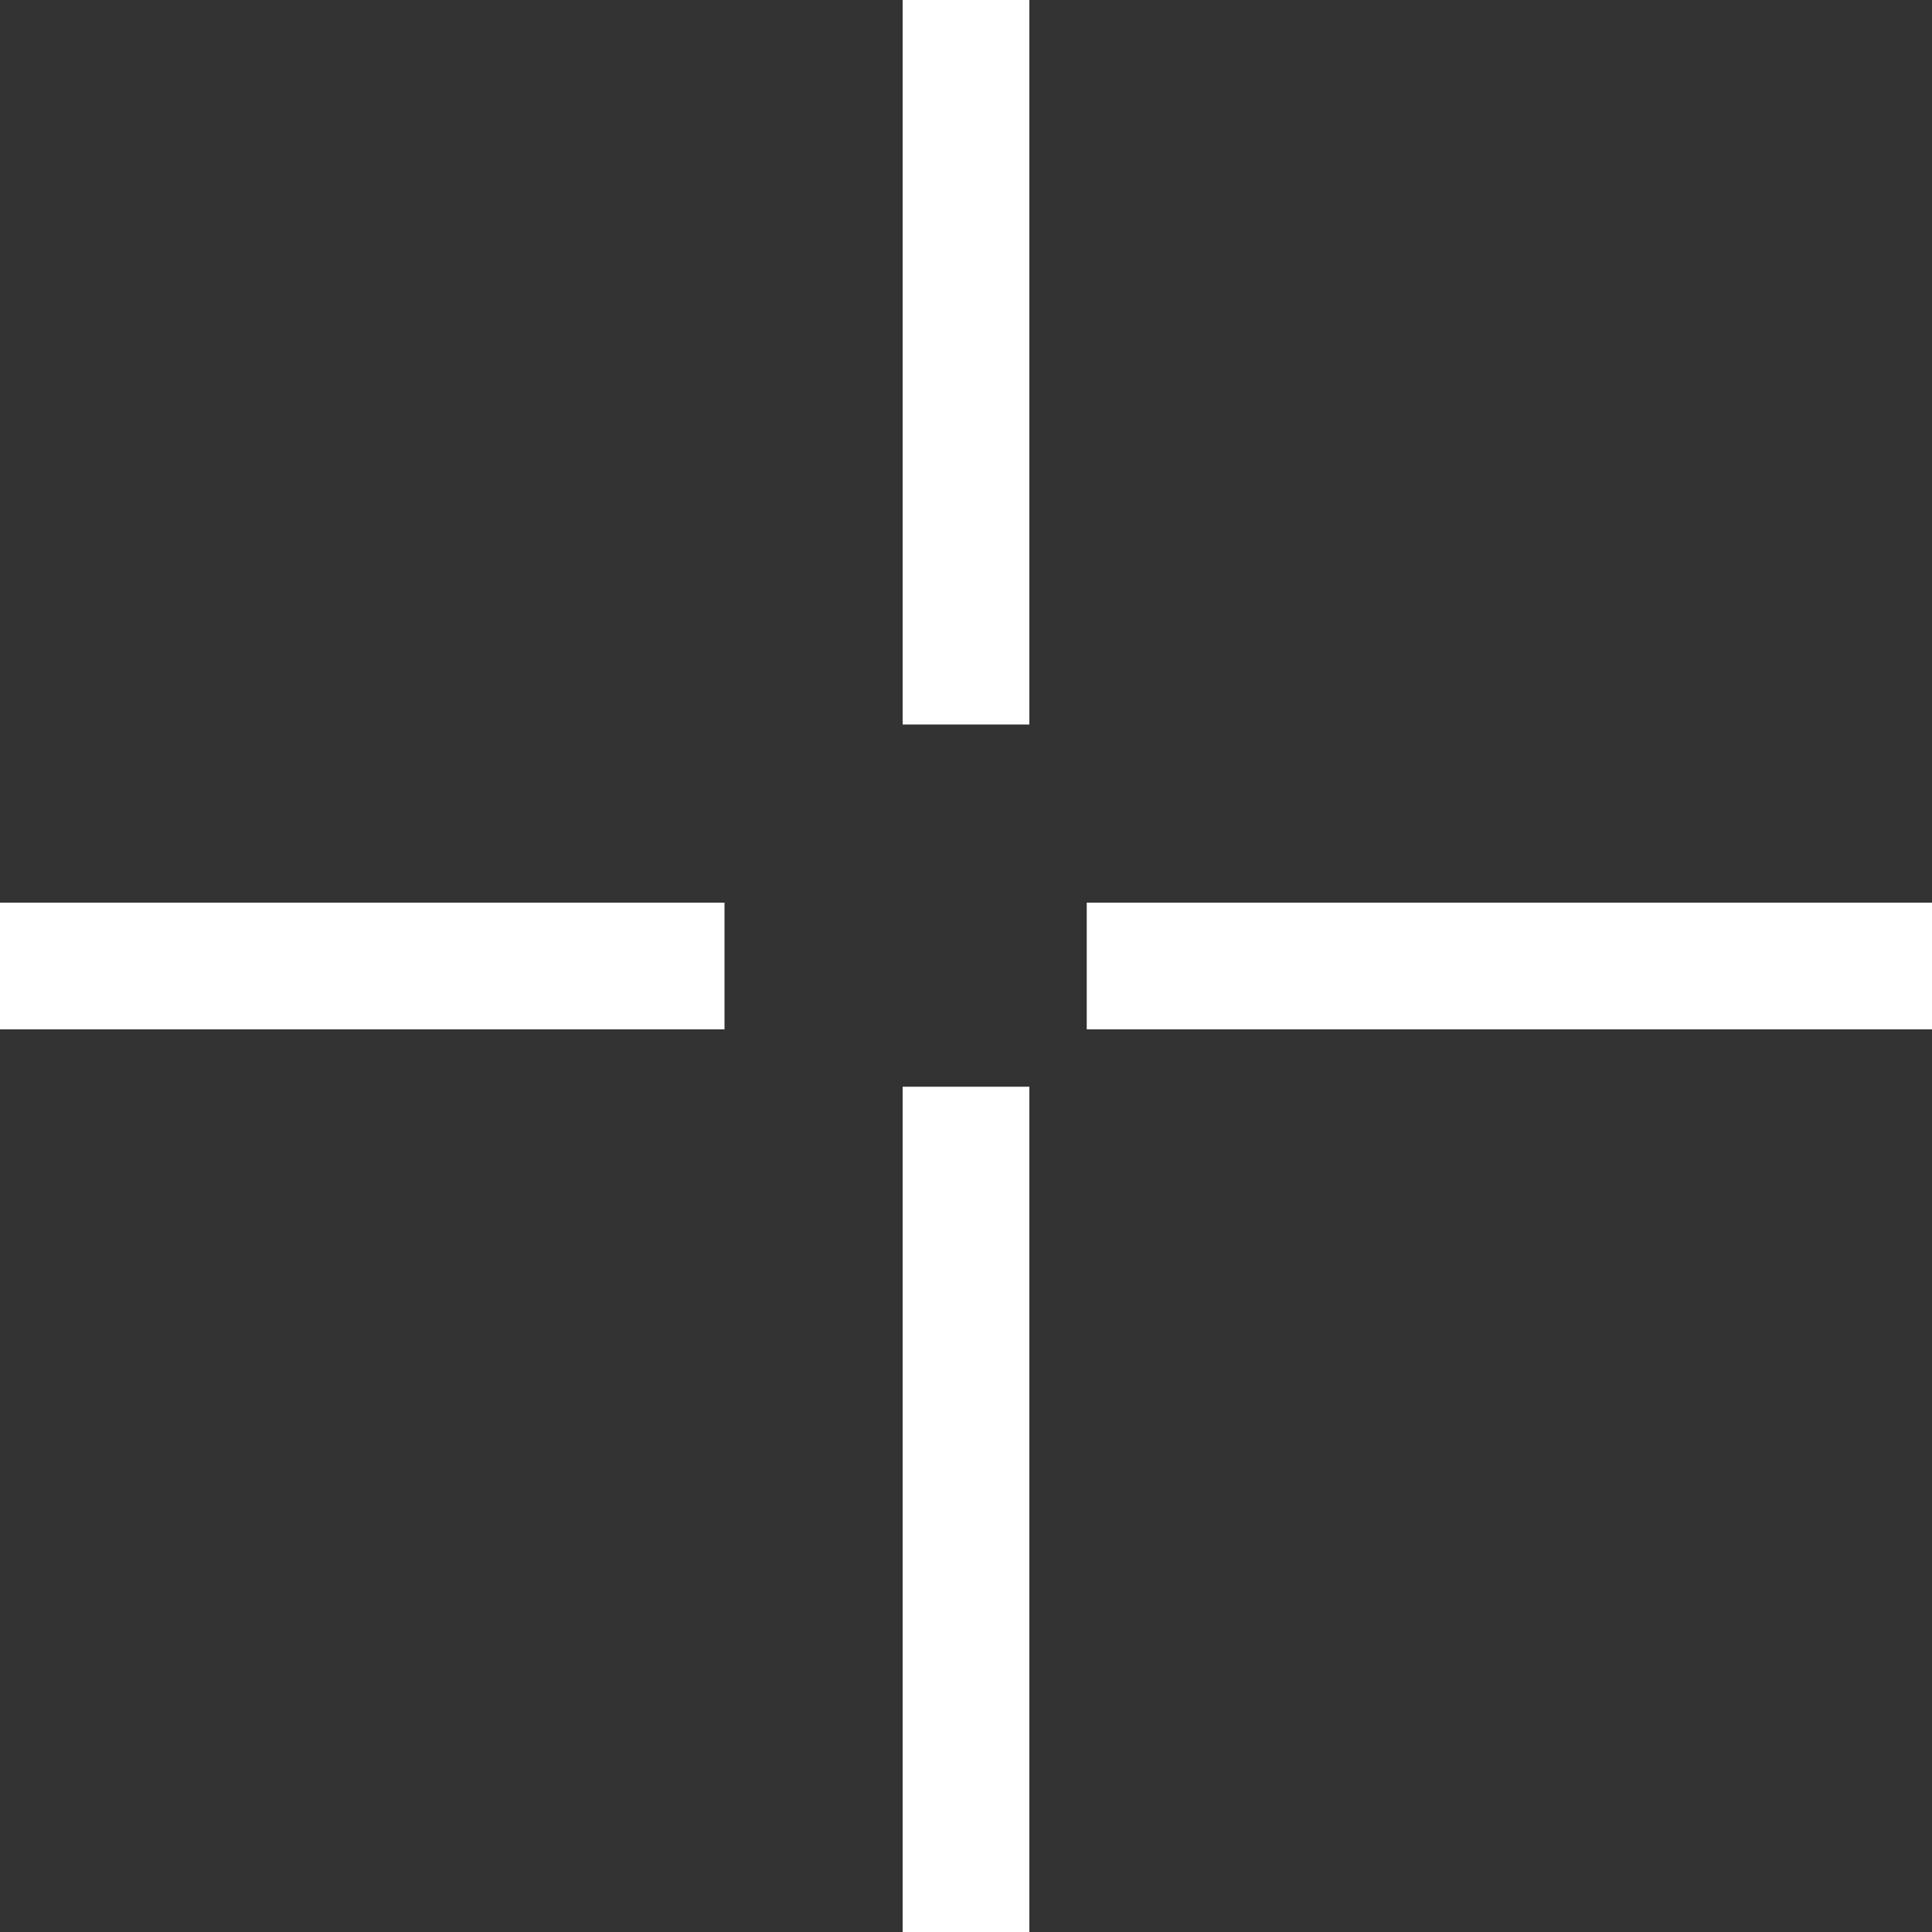
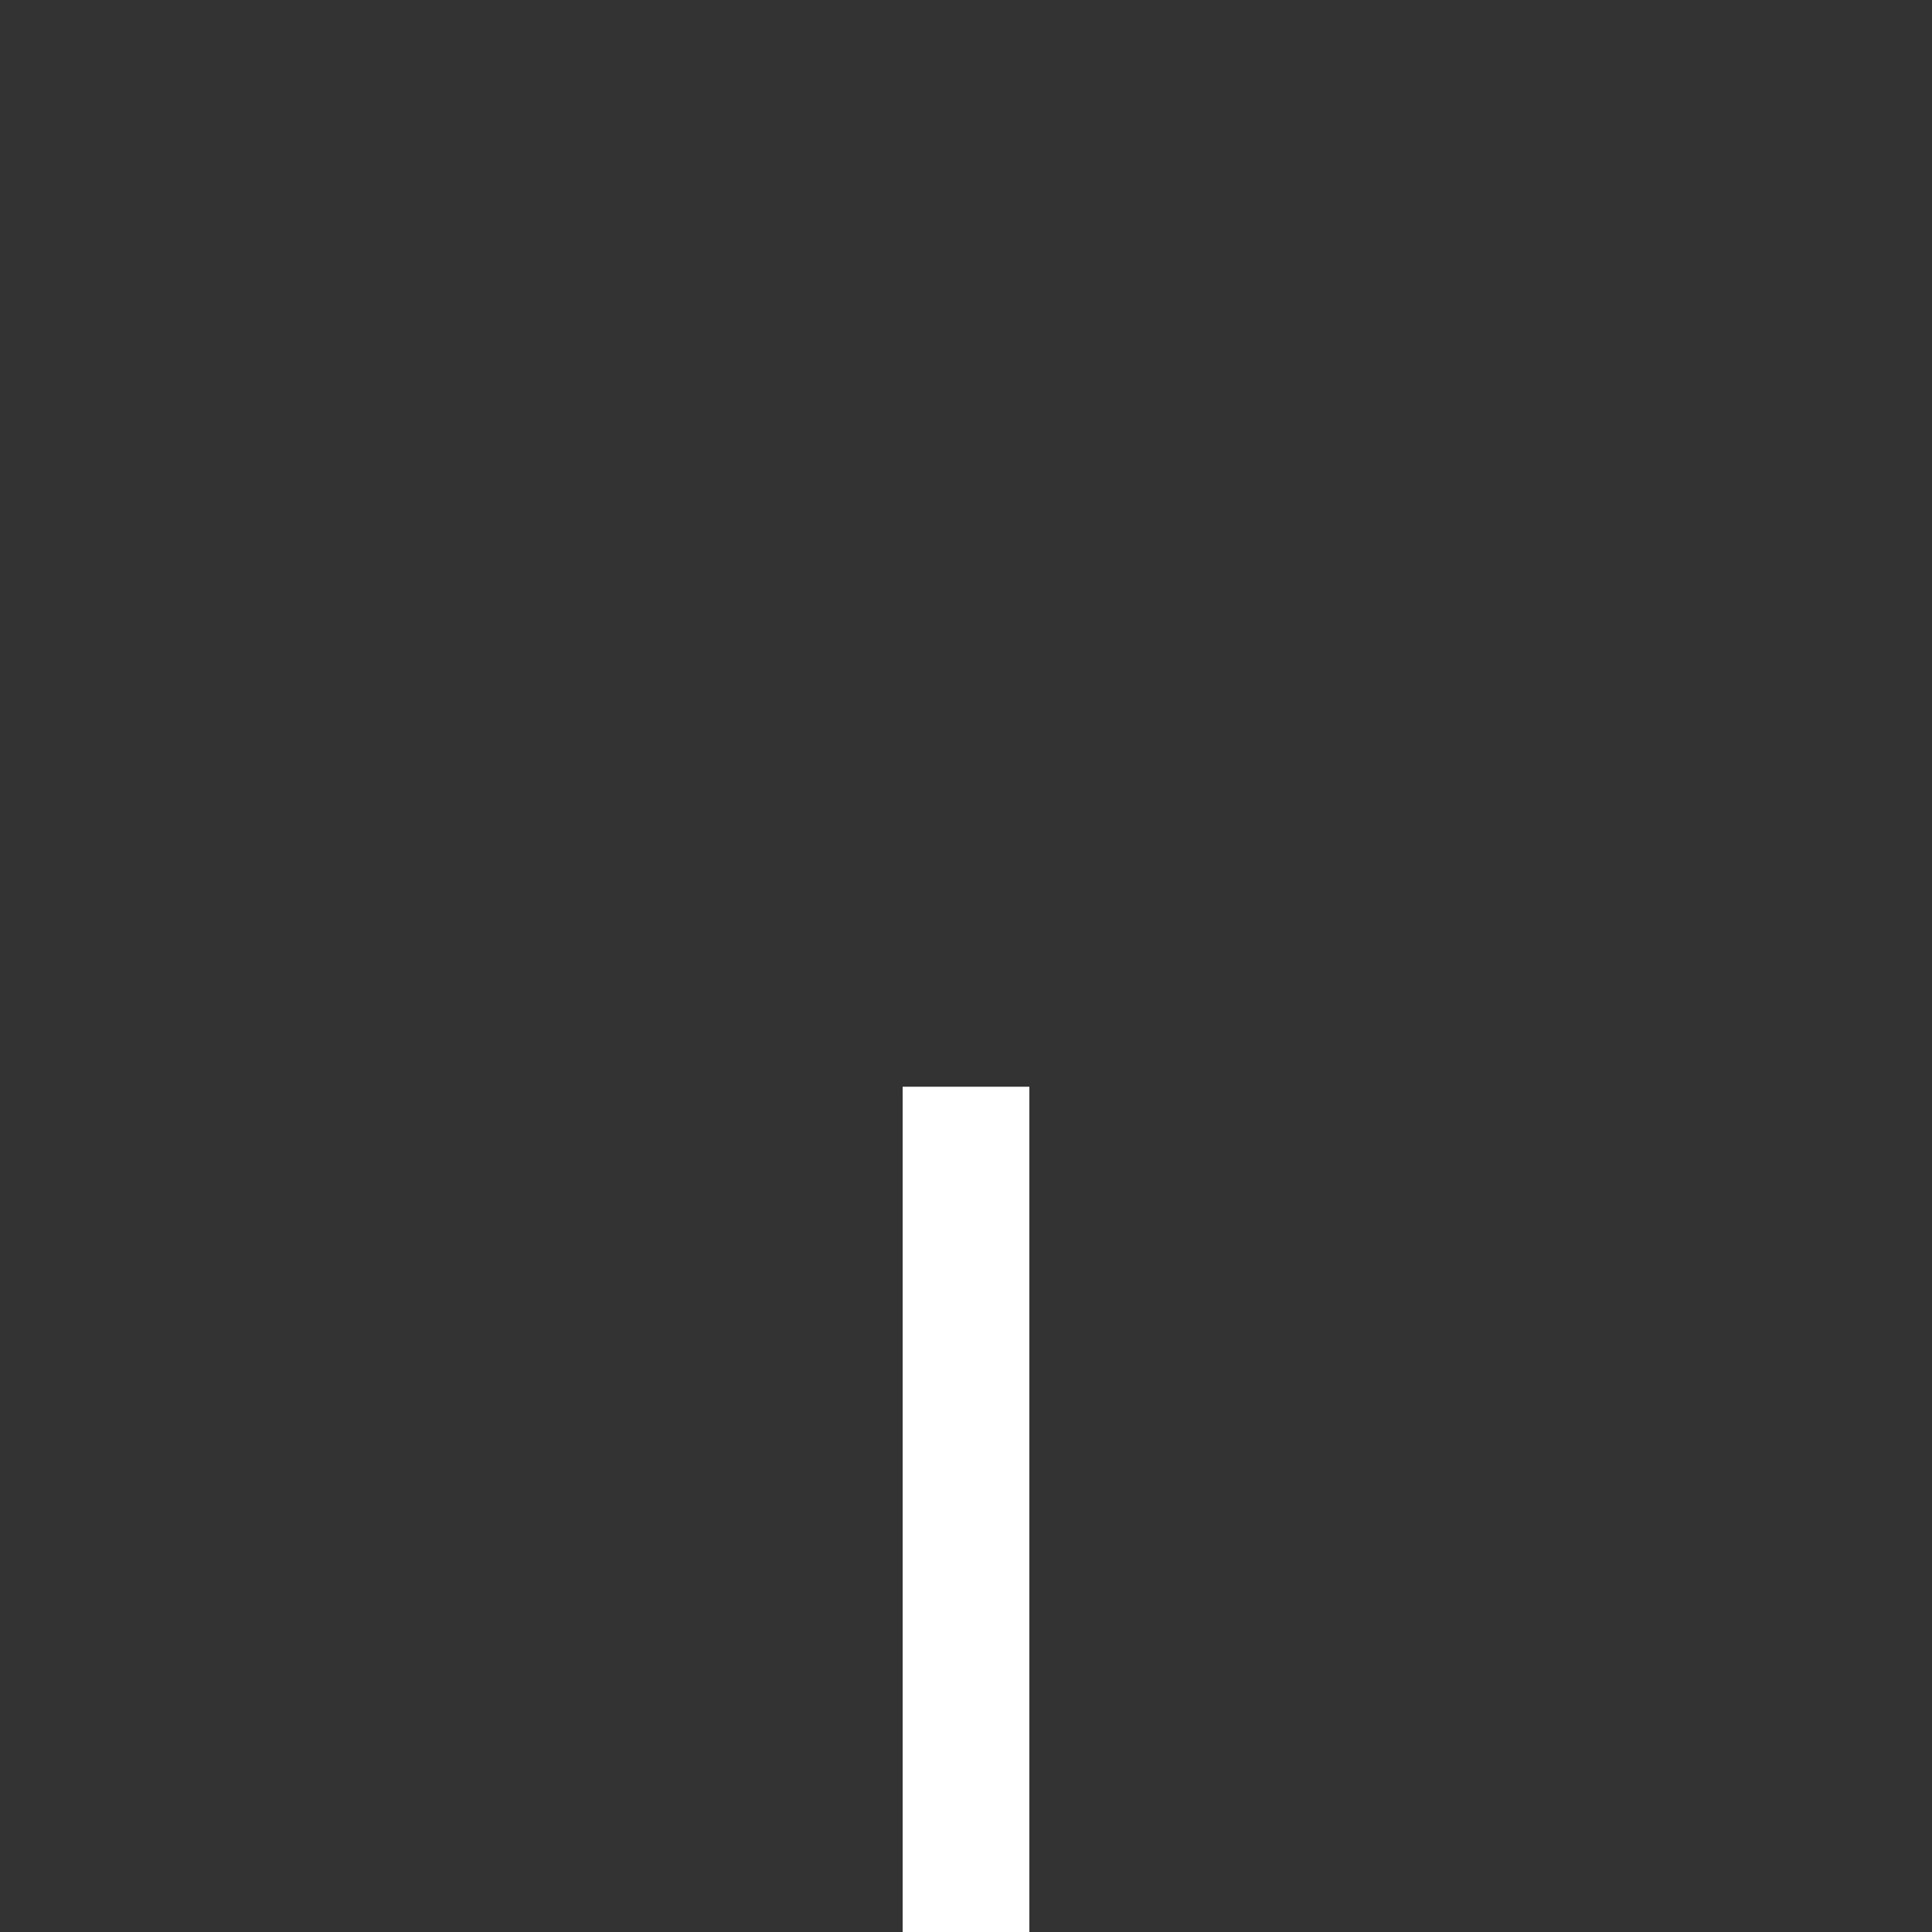
<svg xmlns="http://www.w3.org/2000/svg" width="61" height="61" viewBox="0 0 61 61" fill="none">
  <rect x="0" y="0" width="61" height="61" fill="#333333" stroke="none" />
  <g id="Group 6">
-     <path id="Vector 3" d="M30.5 0V22.875" stroke="white" stroke-width="4" />
    <path id="Vector 4" d="M30.5 34.312L30.5 61" stroke="white" stroke-width="4" />
-     <path id="Vector 5" d="M0 30.5L22.875 30.5" stroke="white" stroke-width="4" />
-     <path id="Vector 6" d="M34.312 30.5L61 30.5" stroke="white" stroke-width="4" />
  </g>
</svg>